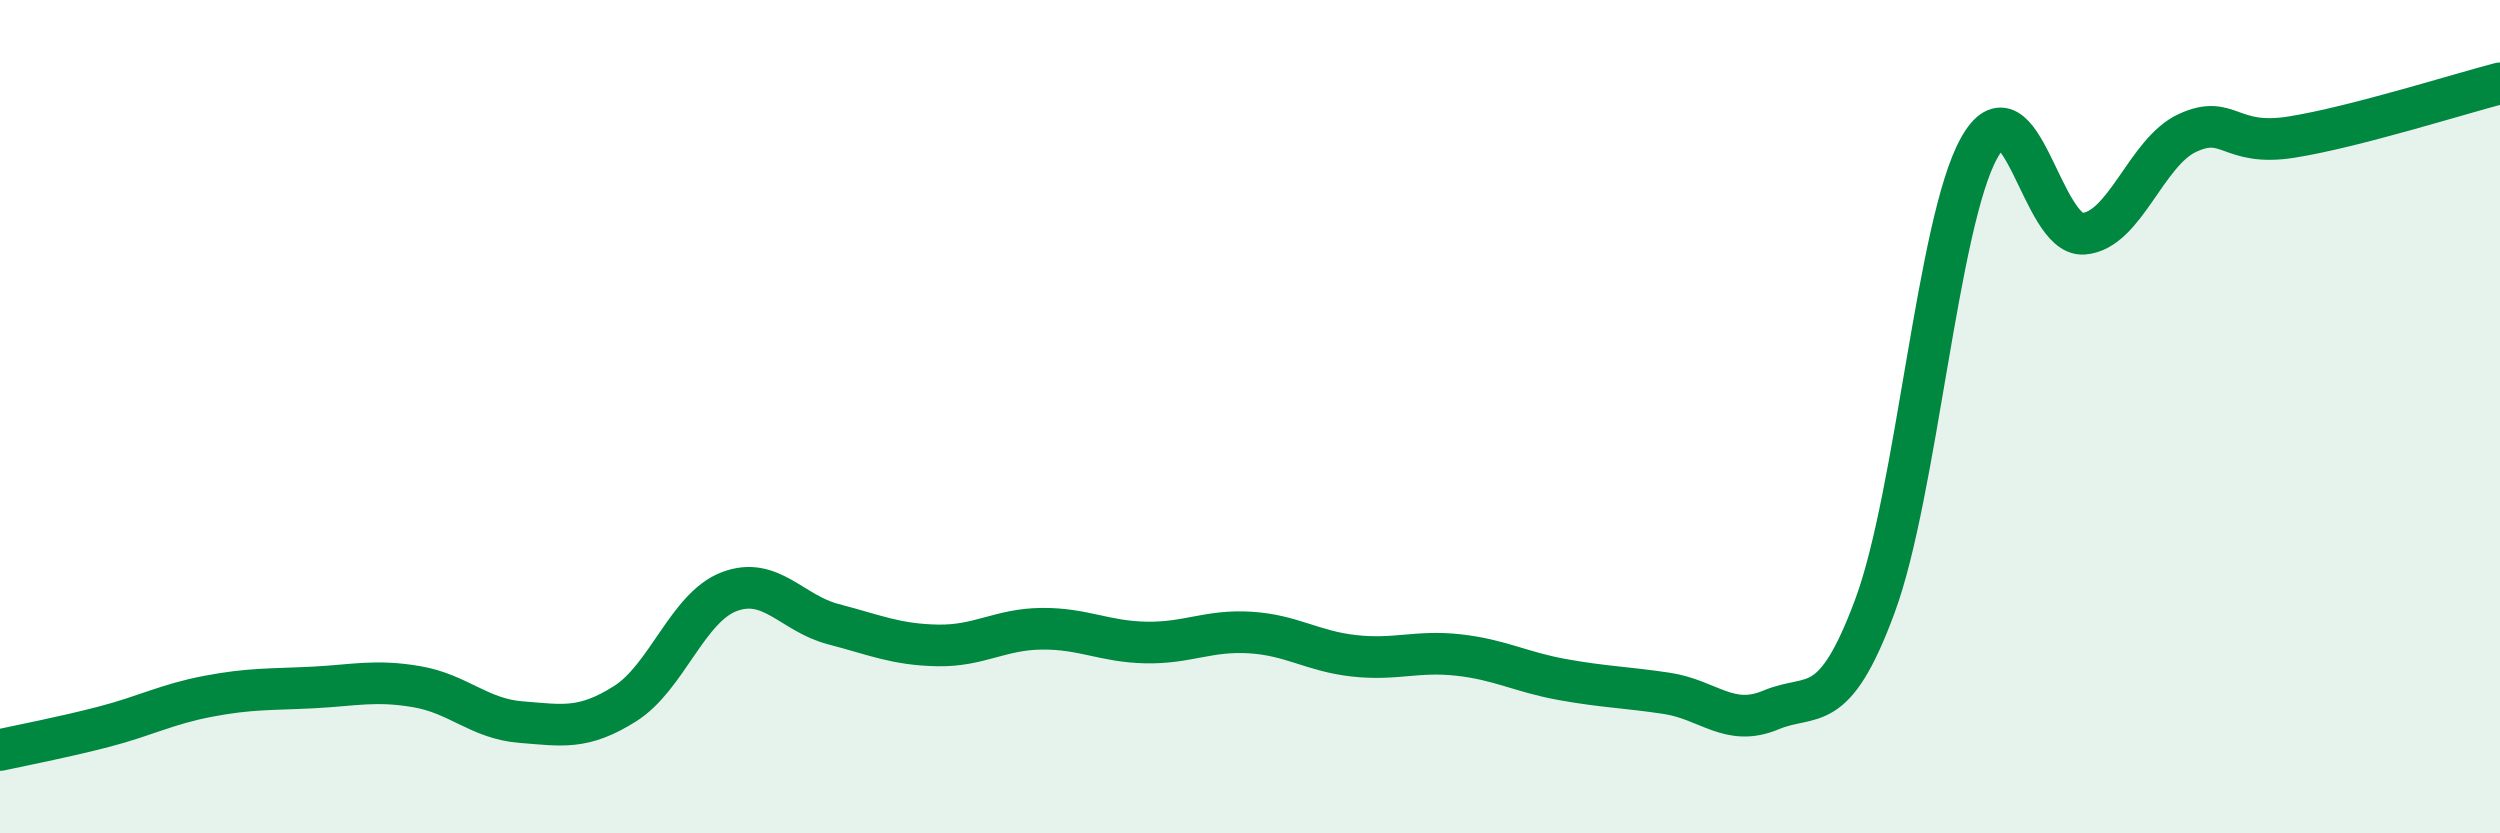
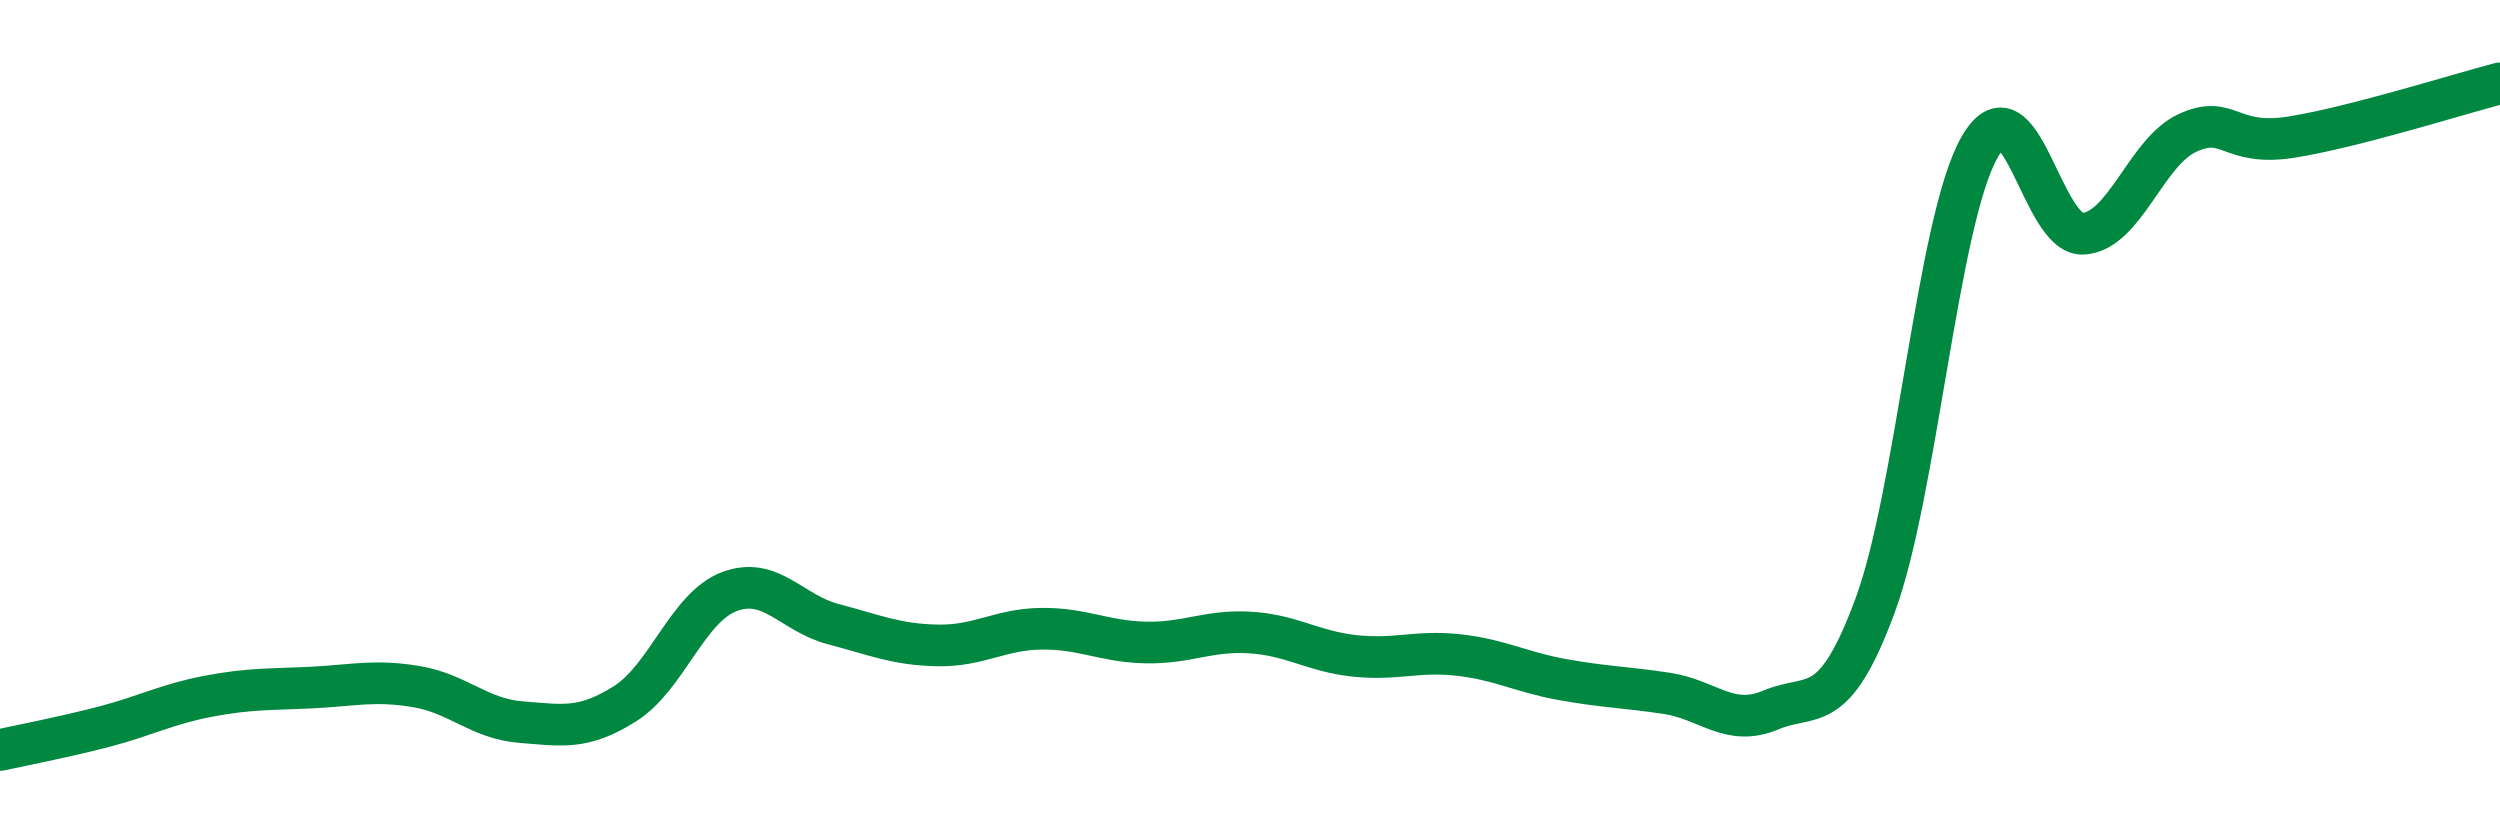
<svg xmlns="http://www.w3.org/2000/svg" width="60" height="20" viewBox="0 0 60 20">
-   <path d="M 0,18 C 0.5,17.89 1.5,17.7 2.5,17.44 C 3.5,17.18 4,16.9 5,16.71 C 6,16.52 6.5,16.55 7.5,16.5 C 8.5,16.45 9,16.31 10,16.48 C 11,16.65 11.5,17.25 12.5,17.33 C 13.5,17.41 14,17.52 15,16.89 C 16,16.26 16.5,14.58 17.5,14.2 C 18.5,13.82 19,14.72 20,14.98 C 21,15.24 21.5,15.47 22.5,15.49 C 23.5,15.51 24,15.1 25,15.09 C 26,15.08 26.5,15.4 27.5,15.42 C 28.5,15.44 29,15.12 30,15.18 C 31,15.24 31.5,15.63 32.5,15.74 C 33.5,15.85 34,15.61 35,15.72 C 36,15.83 36.5,16.13 37.5,16.31 C 38.5,16.49 39,16.49 40,16.64 C 41,16.79 41.5,17.46 42.5,17.04 C 43.5,16.62 44,17.24 45,14.54 C 46,11.84 46.5,5.34 47.5,3.55 C 48.5,1.76 49,5.68 50,5.61 C 51,5.54 51.5,3.65 52.5,3.19 C 53.5,2.73 53.5,3.53 55,3.29 C 56.5,3.05 59,2.26 60,2L60 20L0 20Z" fill="#008740" opacity="0.1" stroke-linecap="round" stroke-linejoin="round" />
  <path d="M 0,18 C 0.5,17.89 1.5,17.7 2.5,17.44 C 3.5,17.18 4,16.9 5,16.71 C 6,16.52 6.5,16.55 7.5,16.5 C 8.5,16.45 9,16.31 10,16.48 C 11,16.65 11.5,17.25 12.5,17.33 C 13.5,17.41 14,17.52 15,16.89 C 16,16.26 16.5,14.58 17.5,14.2 C 18.5,13.82 19,14.72 20,14.98 C 21,15.24 21.5,15.47 22.5,15.49 C 23.5,15.51 24,15.1 25,15.09 C 26,15.08 26.5,15.4 27.5,15.42 C 28.5,15.44 29,15.12 30,15.18 C 31,15.24 31.5,15.63 32.5,15.74 C 33.5,15.85 34,15.61 35,15.72 C 36,15.83 36.5,16.13 37.5,16.31 C 38.5,16.49 39,16.49 40,16.64 C 41,16.79 41.5,17.46 42.5,17.04 C 43.5,16.62 44,17.24 45,14.54 C 46,11.84 46.5,5.34 47.5,3.55 C 48.5,1.76 49,5.68 50,5.61 C 51,5.54 51.5,3.65 52.5,3.19 C 53.5,2.73 53.5,3.53 55,3.29 C 56.5,3.05 59,2.26 60,2" stroke="#008740" stroke-width="1" fill="none" stroke-linecap="round" stroke-linejoin="round" />
</svg>